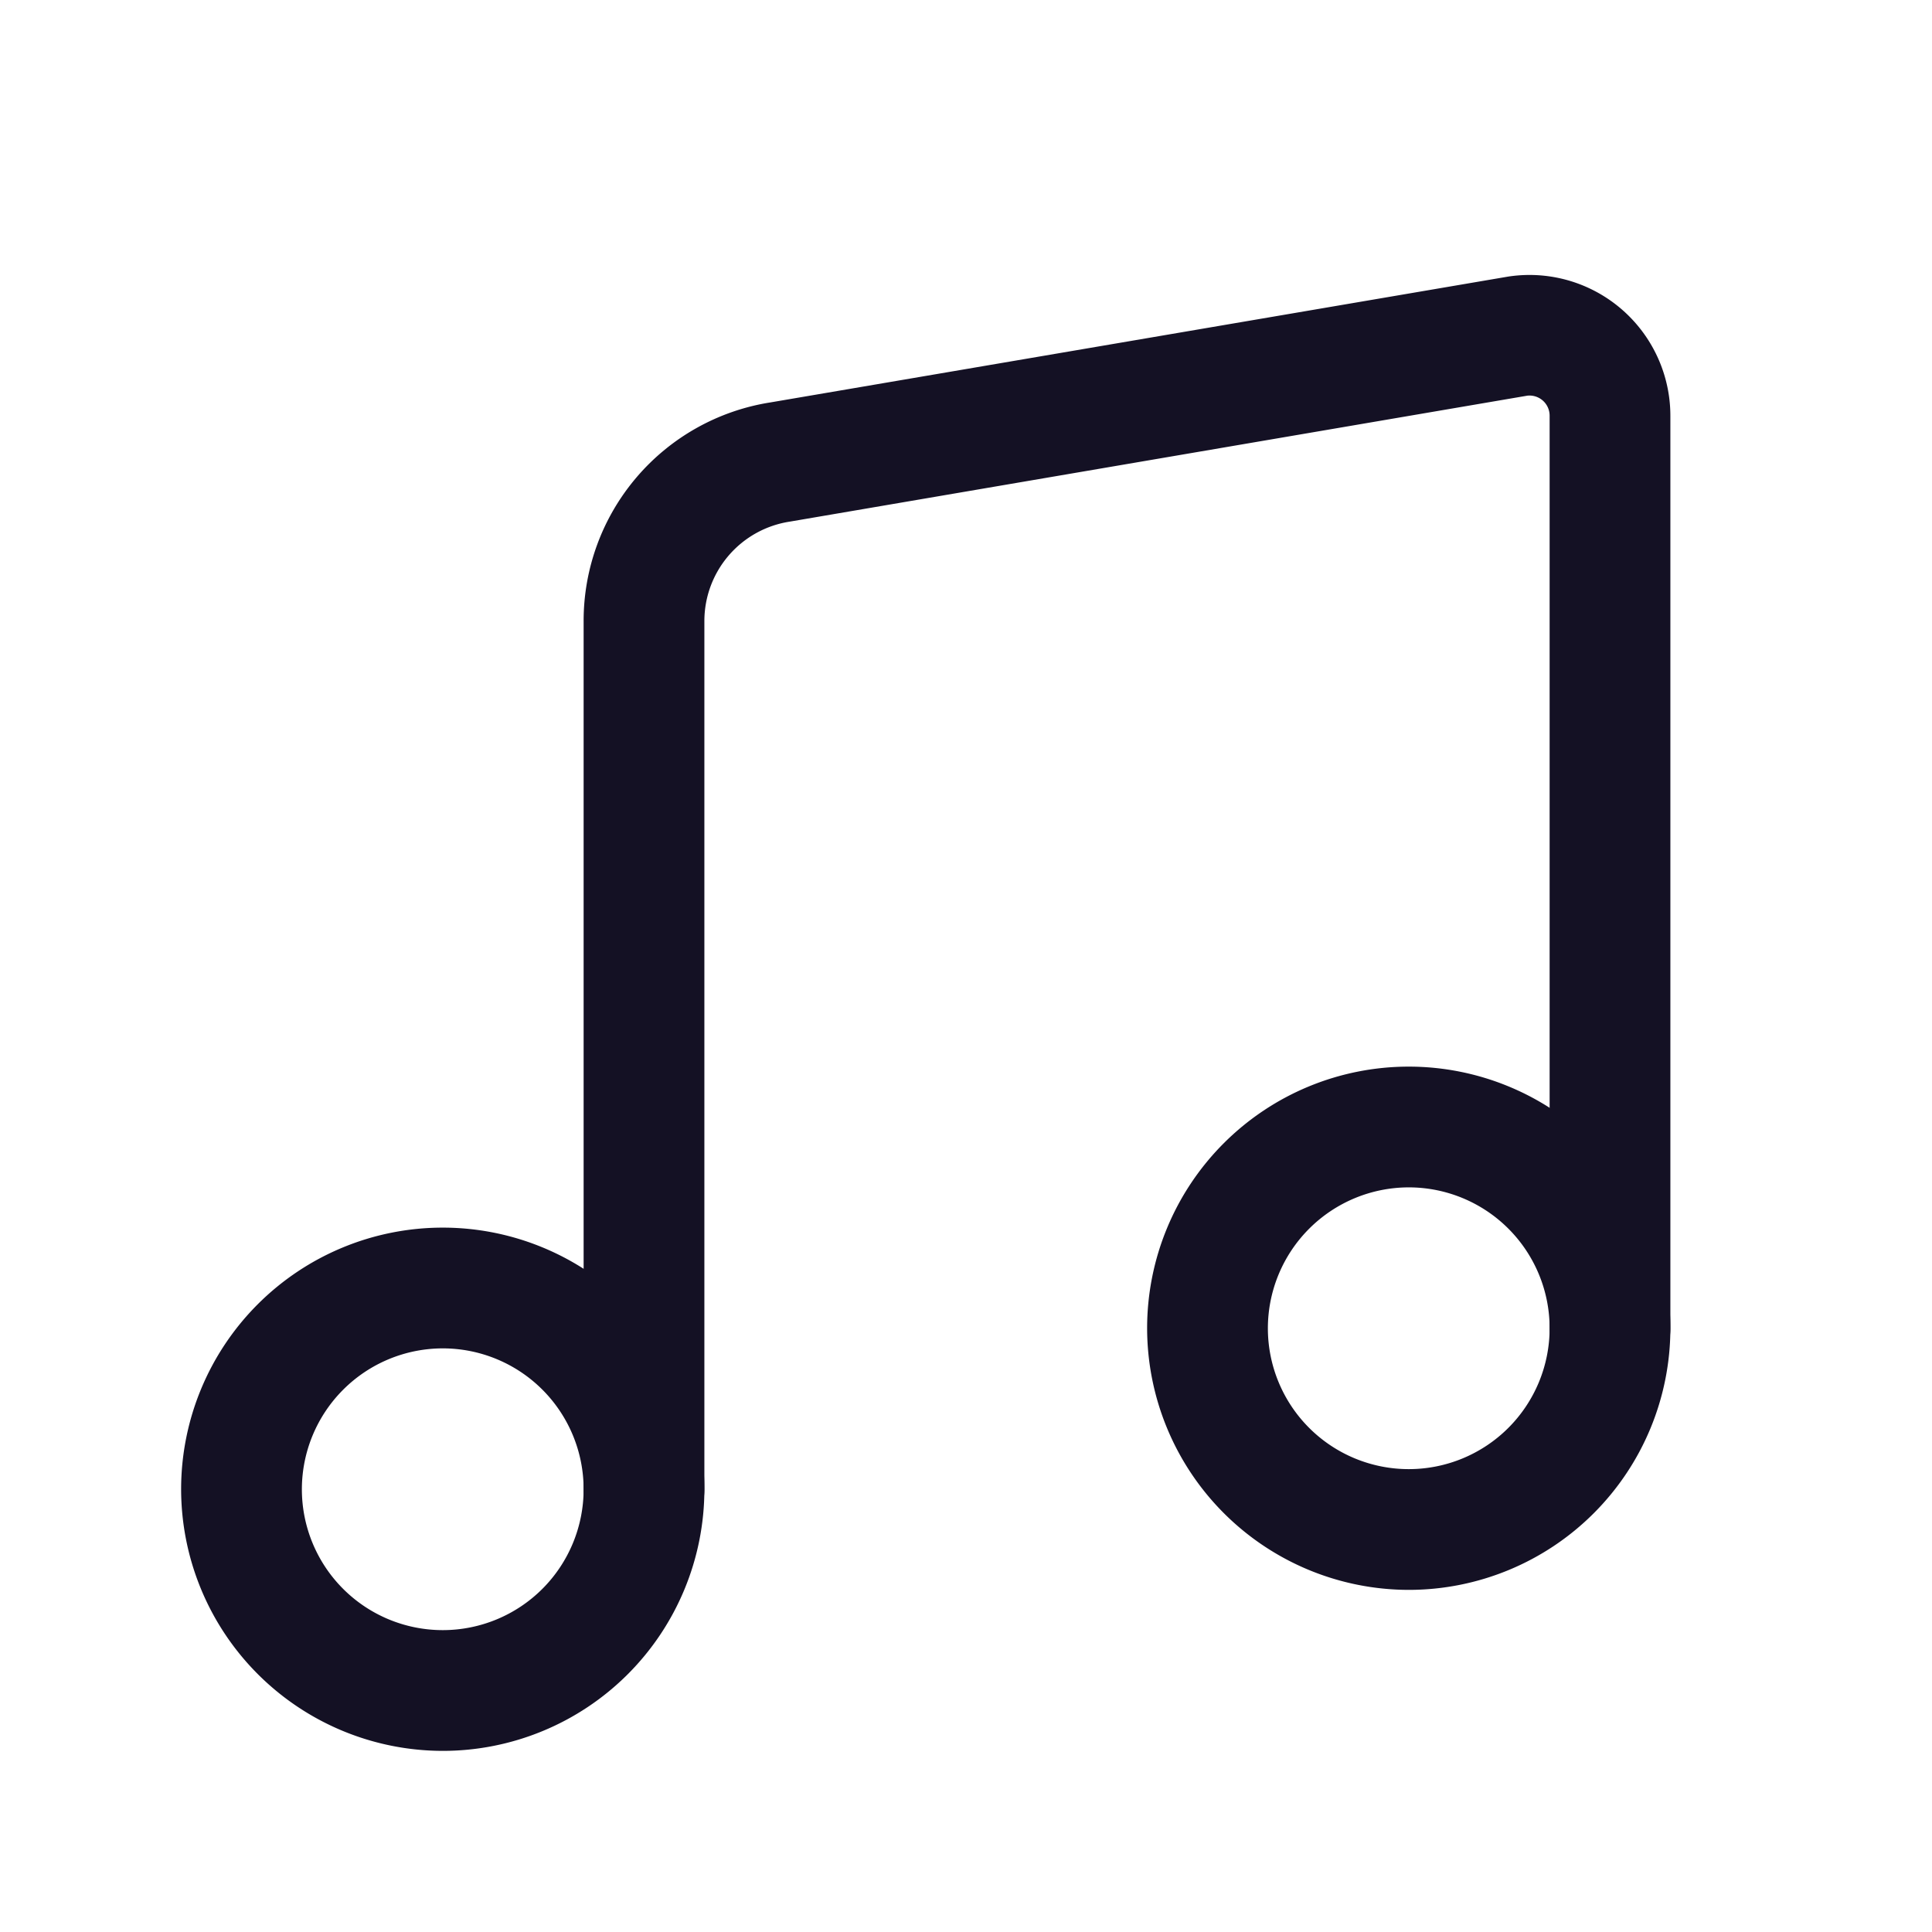
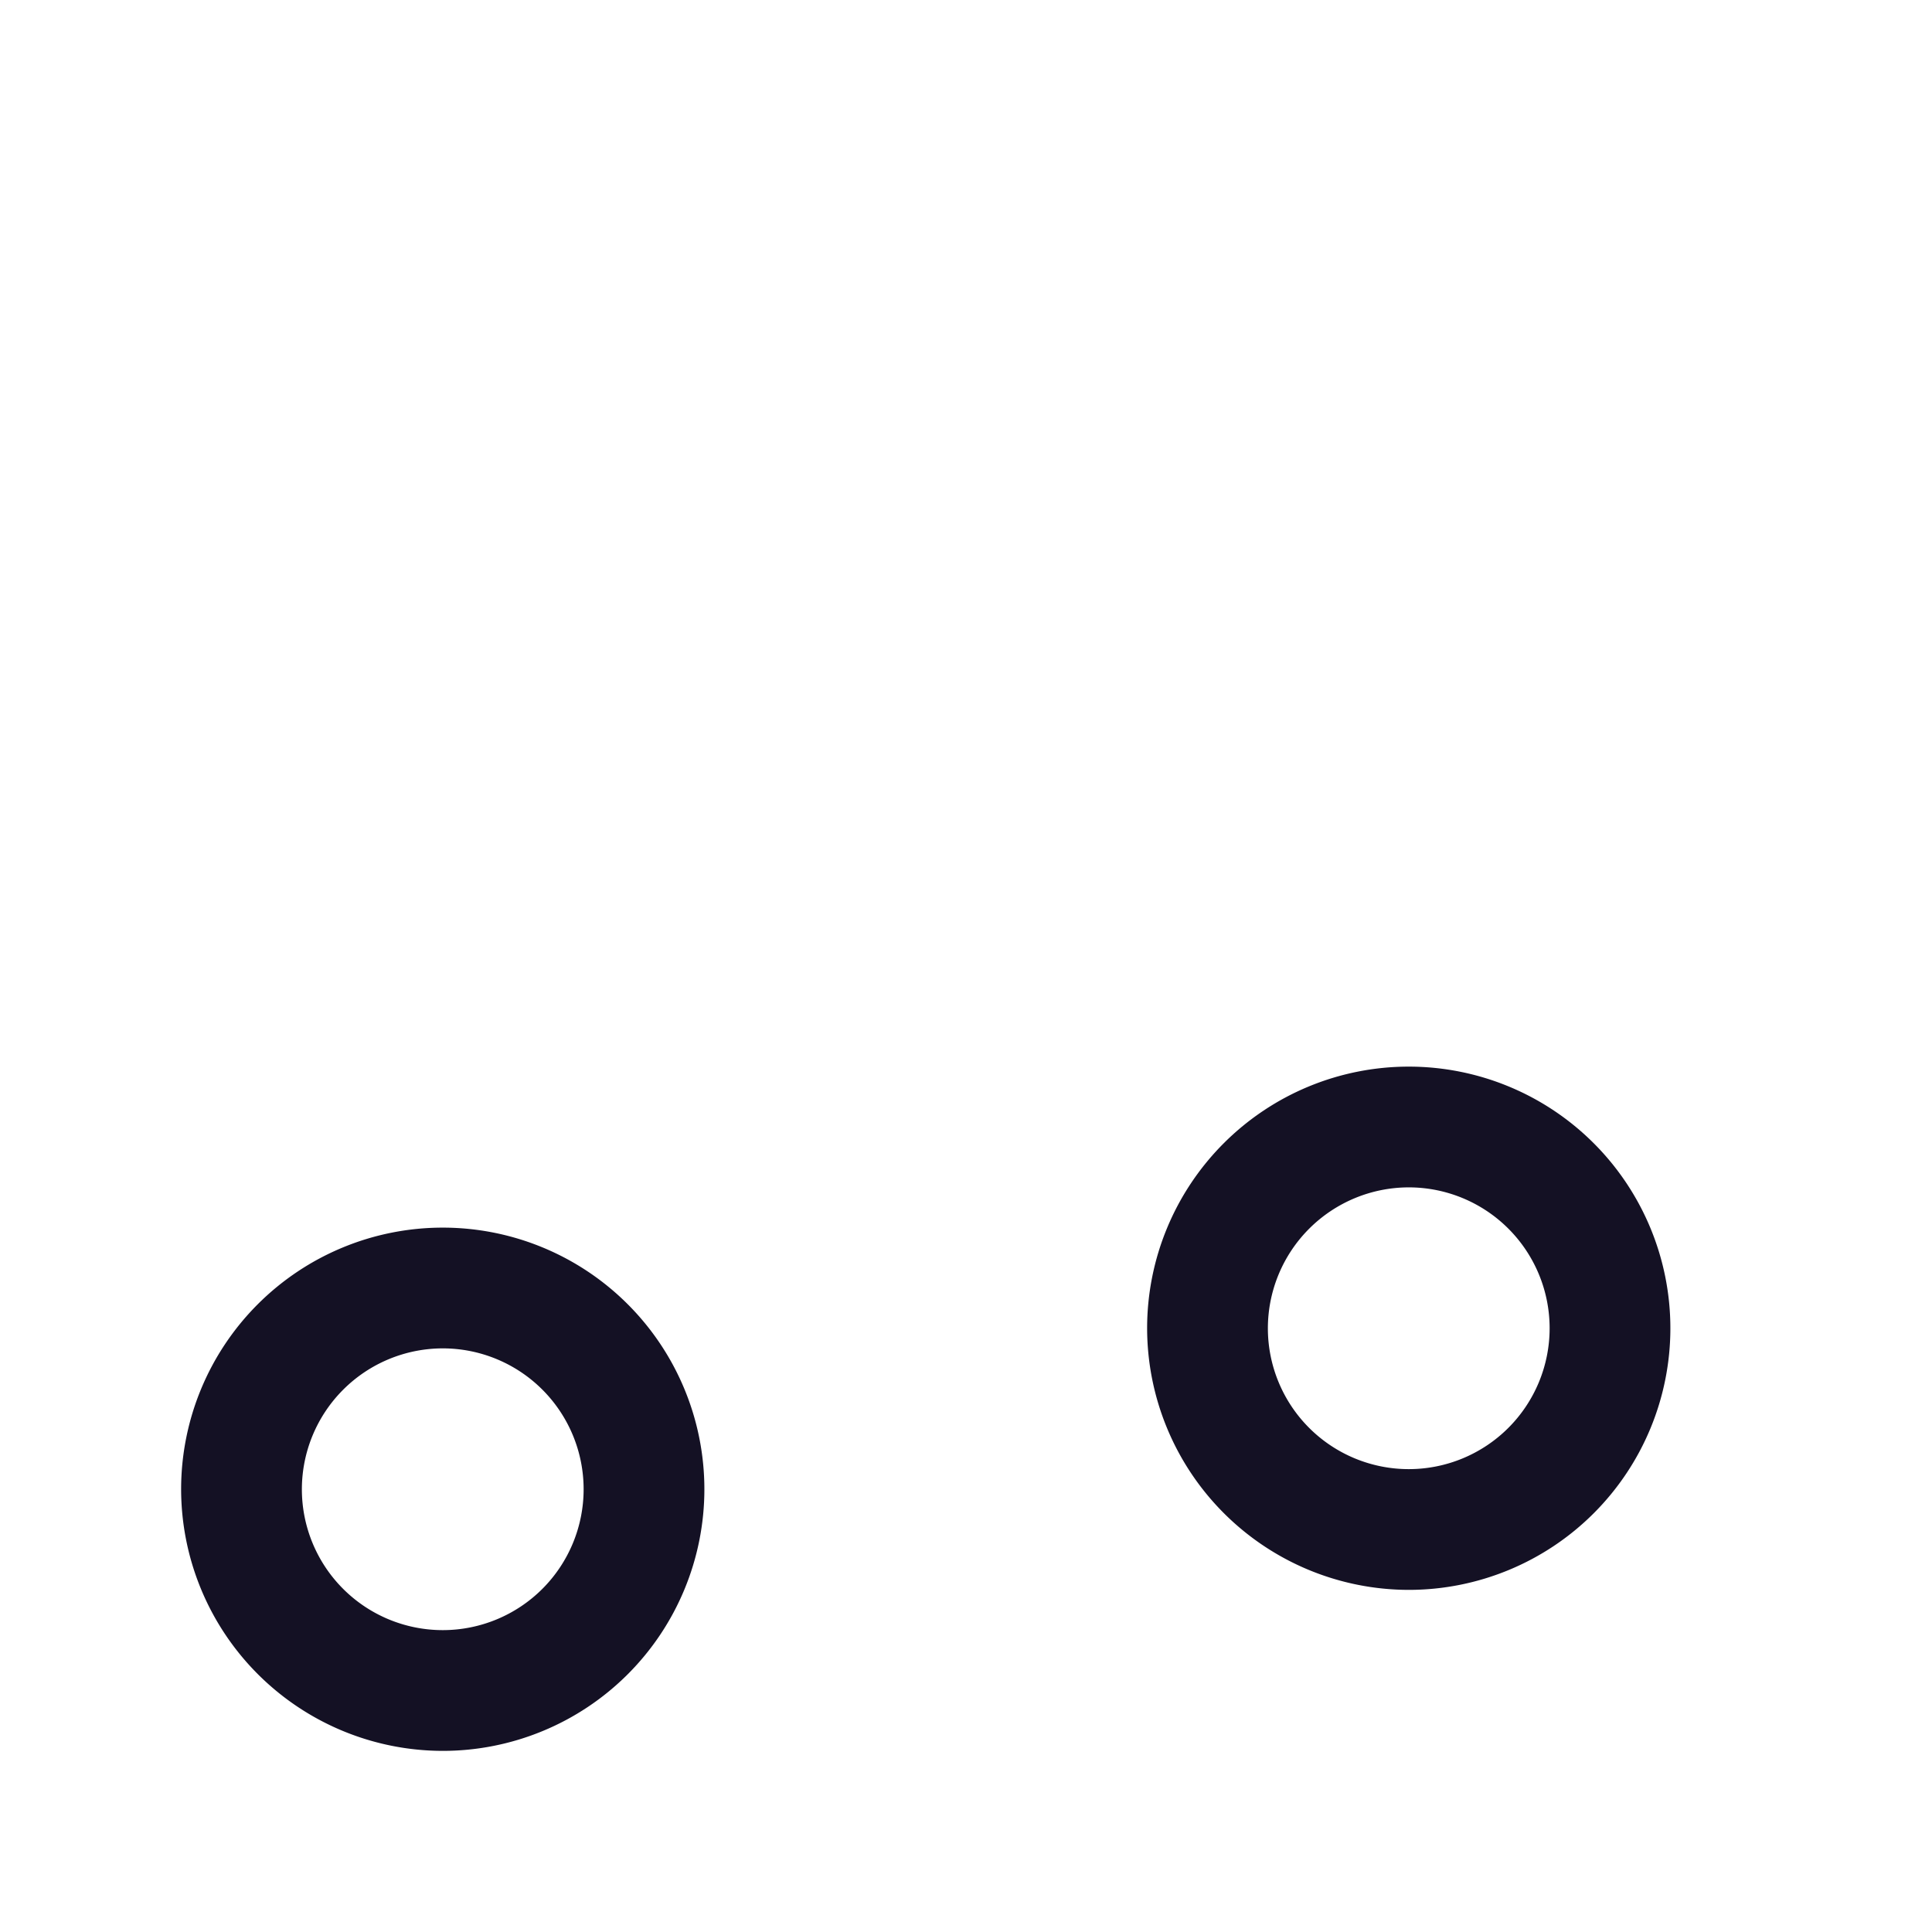
<svg xmlns="http://www.w3.org/2000/svg" width="800px" height="800px" viewBox="0 0 24 24" id="_24x24_On_Light_Music" data-name="24x24/On Light/Music">
-   <rect id="view-box" width="24" height="24" fill="none" />
  <path id="Shape" d="M0,5.25A3.25,3.25,0,1,1,3.25,8.5,3.254,3.254,0,0,1,0,5.25Zm1.5,0A1.75,1.75,0,1,0,3.25,3.5,1.752,1.752,0,0,0,1.5,5.25Zm10.5-2A3.25,3.25,0,1,1,15.25,6.5,3.254,3.254,0,0,1,12,3.25Zm1.5,0A1.75,1.75,0,1,0,15.25,1.5,1.752,1.752,0,0,0,13.5,3.25Z" transform="translate(2.25 13.25)" fill="#141124" />
-   <path id="Shape-2" data-name="Shape" d="M1.5,15.085V4.3A1.25,1.25,0,0,1,2.56,3.065L11.724,1.5A.25.25,0,0,1,12,1.75V13.085a.75.75,0,0,0,1.5,0V1.75A1.75,1.75,0,0,0,11.484.021L2.32,1.584A2.747,2.747,0,0,0,0,4.3V15.085a.75.75,0,0,0,1.5,0Z" transform="translate(7.25 3.415)" fill="#141124" />
</svg>